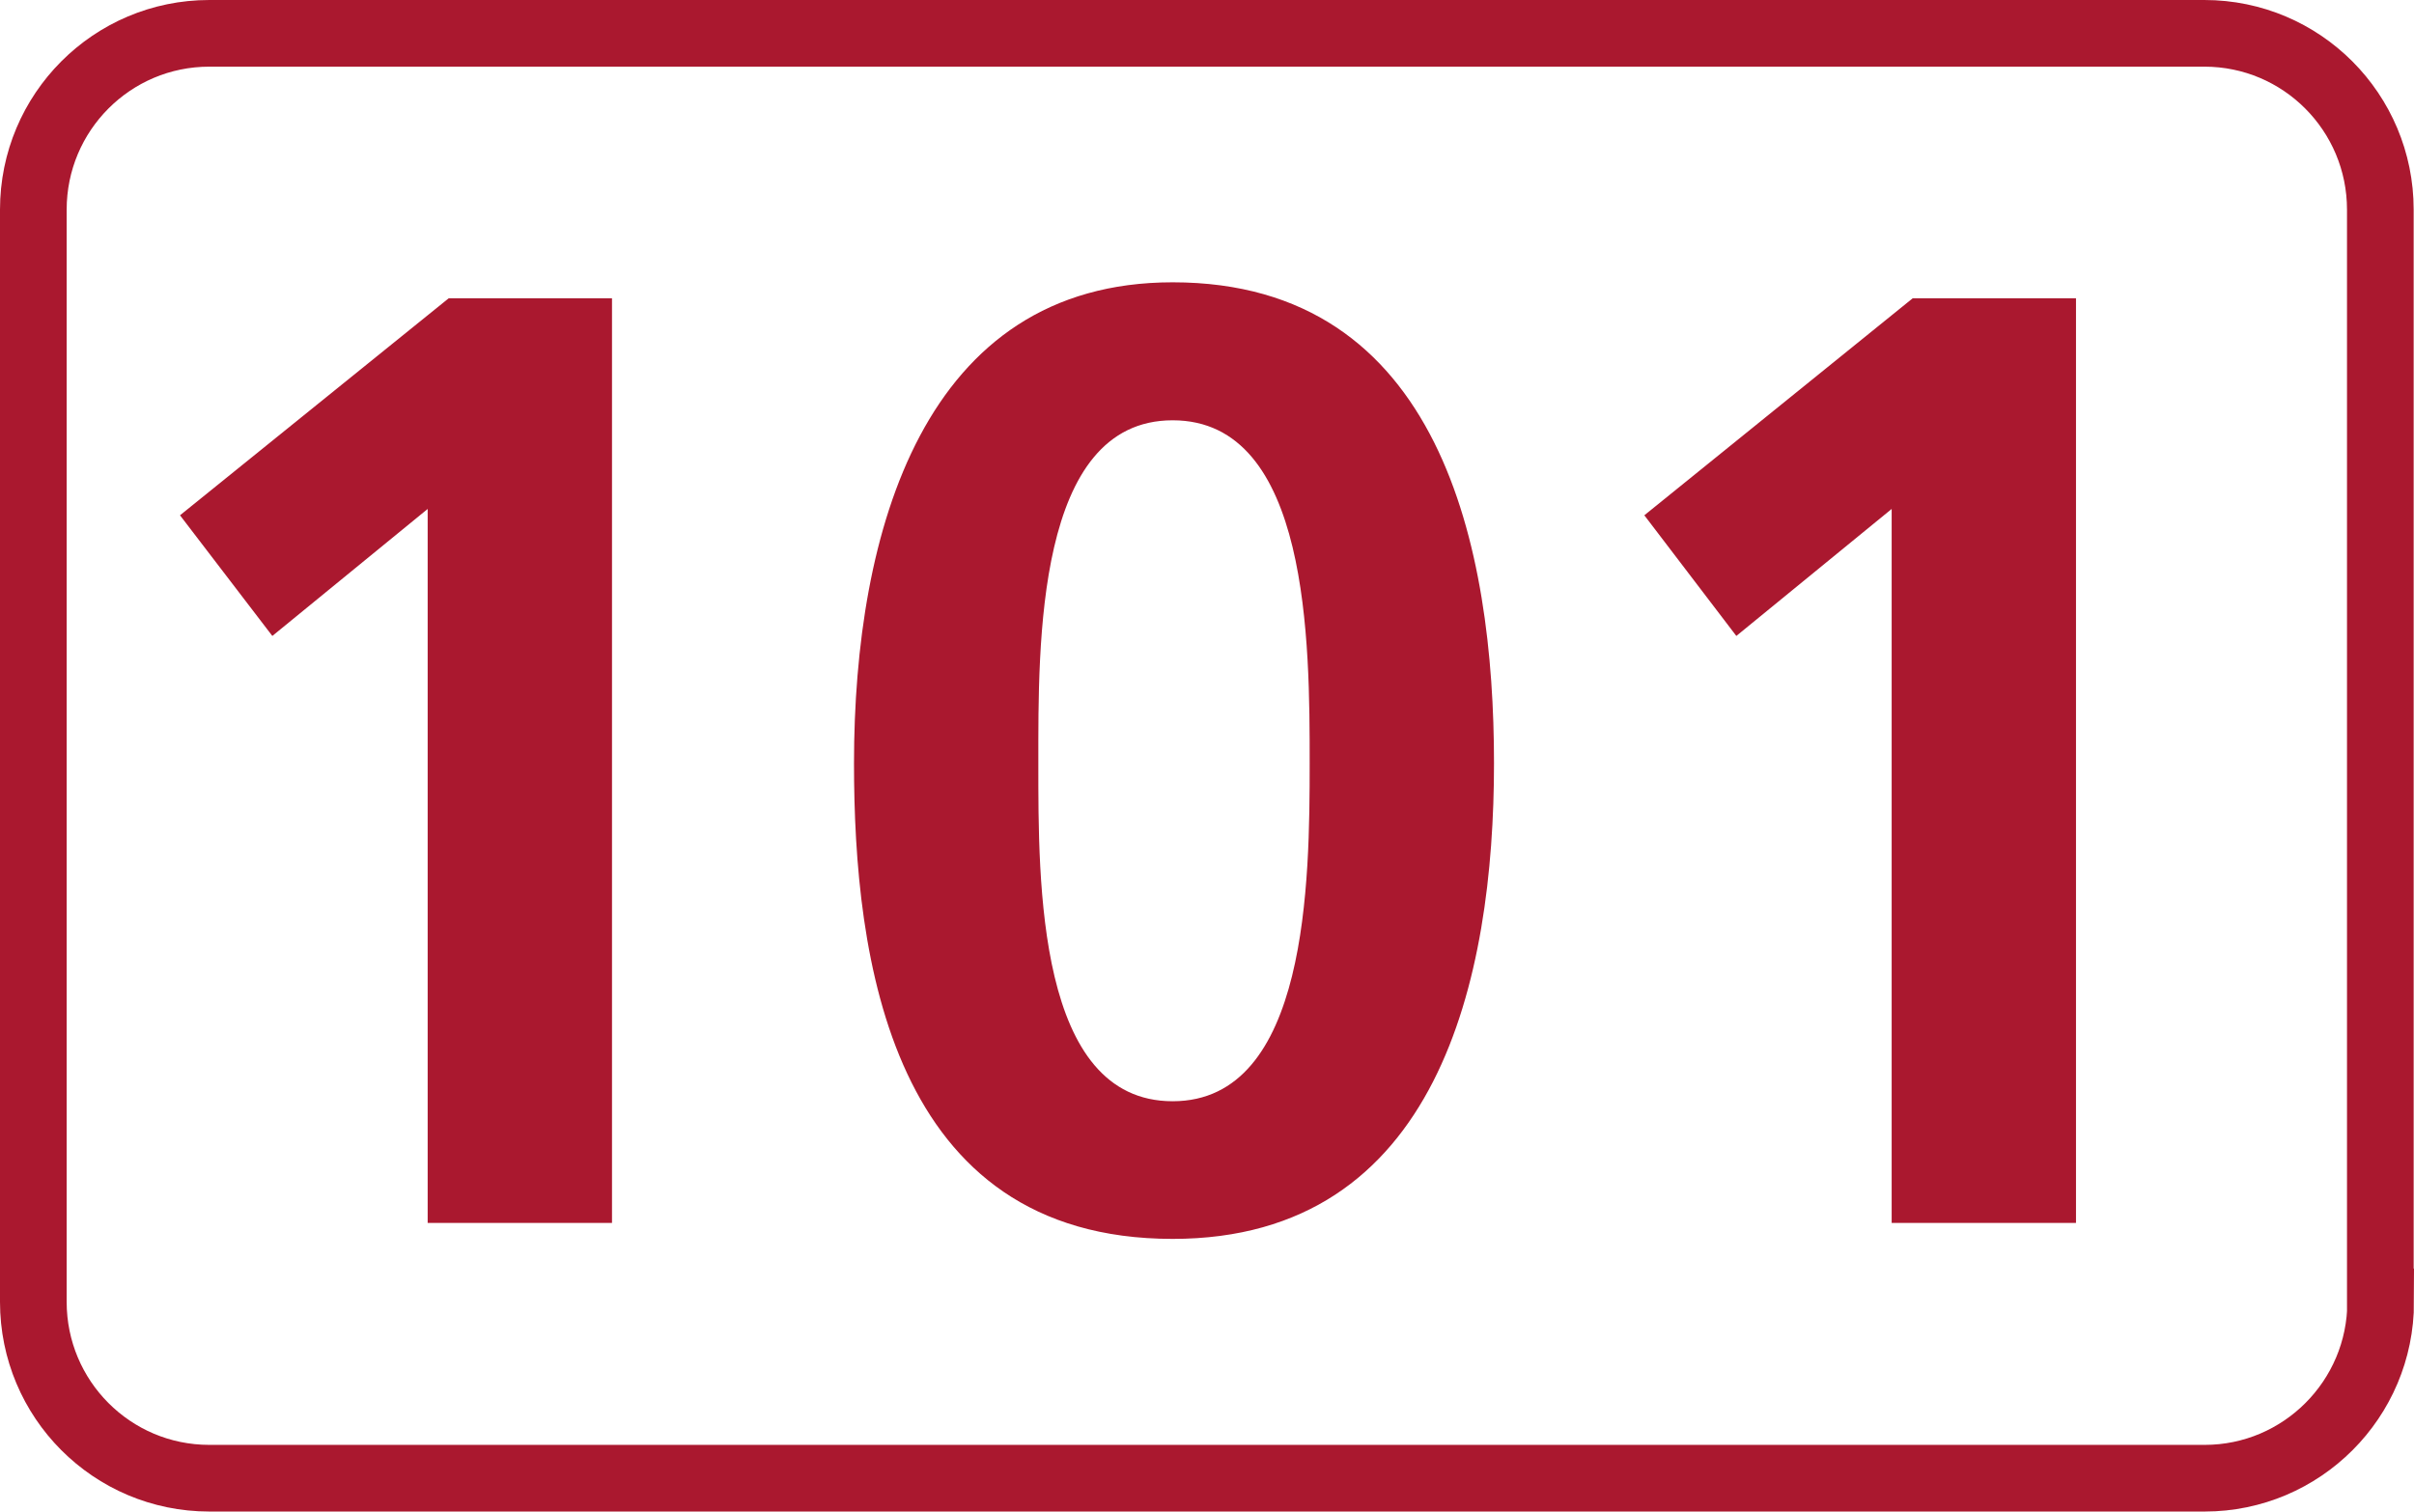
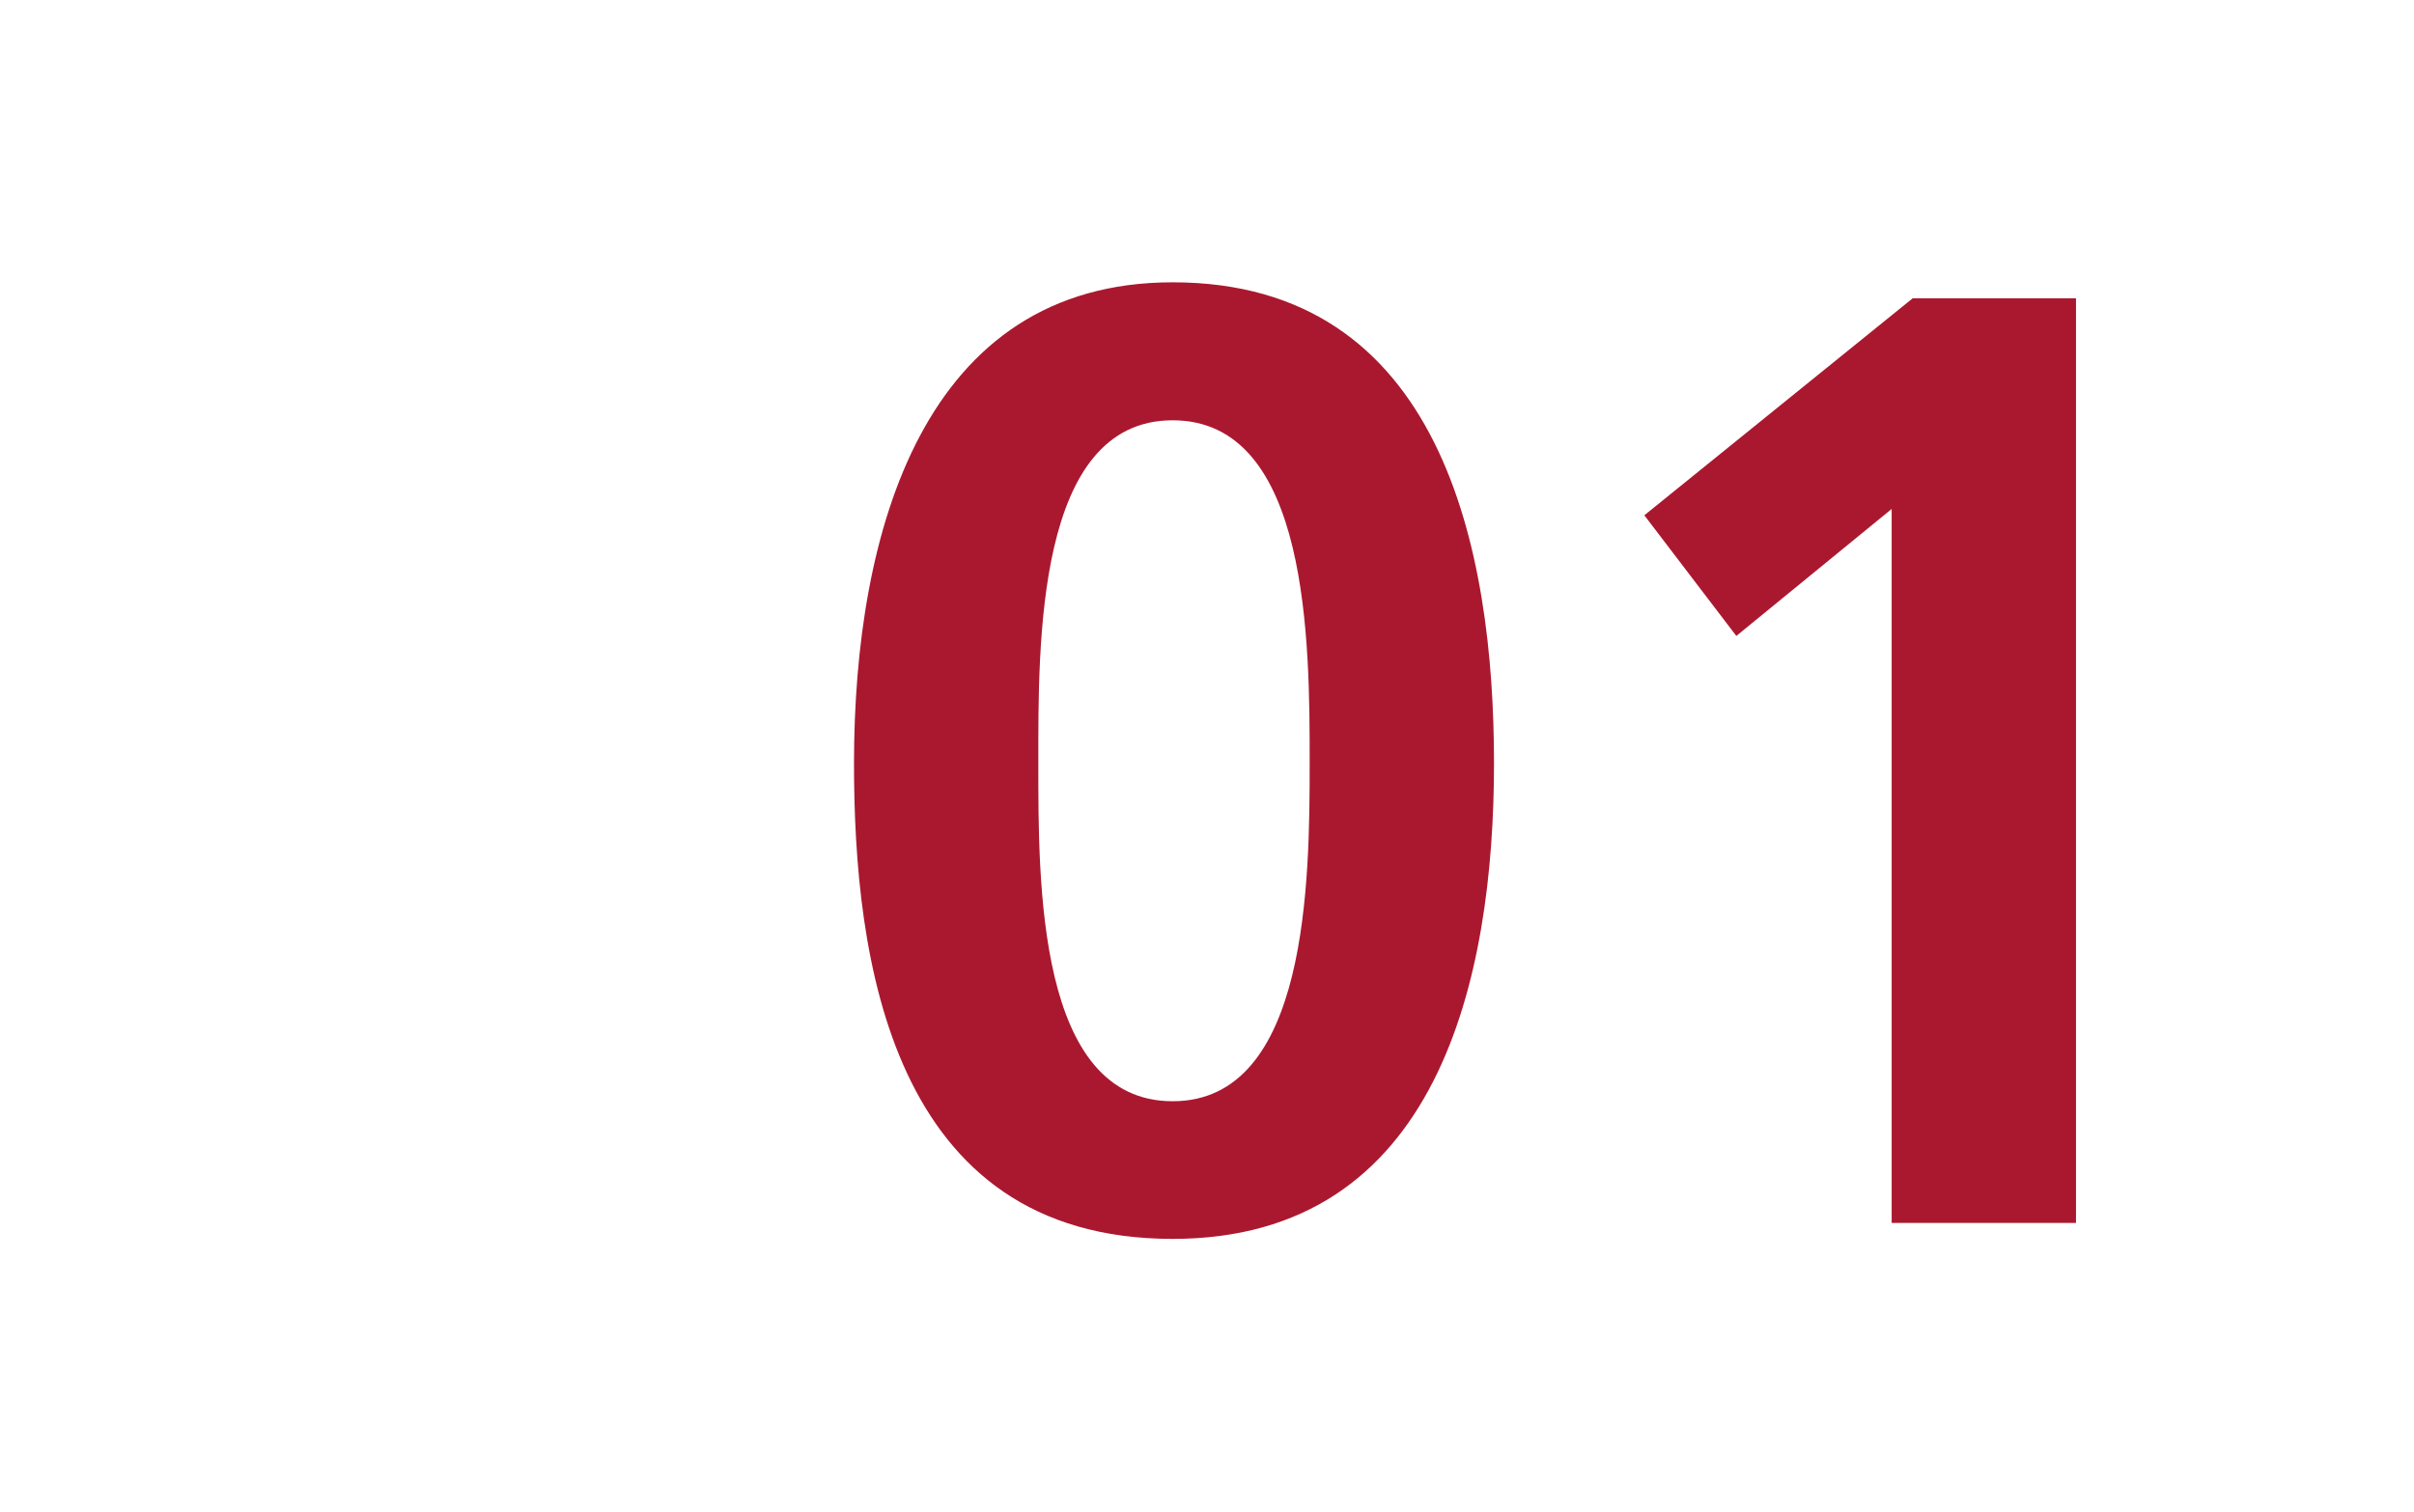
<svg xmlns="http://www.w3.org/2000/svg" id="a" viewBox="0 0 72.42 45.35">
  <defs>
    <style>.b{fill:#aa182f;}.c{fill:none;stroke:#aa182f;stroke-miterlimit:10;stroke-width:2px;}</style>
  </defs>
-   <path class="c" d="M71.42,39.06c0,2.92-2.37,5.29-5.28,5.29H6.28c-2.92,0-5.28-2.37-5.28-5.29V6.29C1,3.37,3.36,1,6.28,1h59.85c2.92,0,5.28,2.37,5.28,5.29V39.06Z" />
-   <polygon class="b" points="13.46 8.95 18.36 8.95 18.36 36.69 12.83 36.69 12.83 15.27 8.17 19.08 5.4 15.46 13.46 8.95" />
  <path class="b" d="M39.29,22.9c0-3.58,0-10.29-4.11-10.29s-4.03,6.72-4.03,10.29-.04,10.14,4.03,10.14,4.11-6.64,4.11-10.14m-13.67,0c0-6.96,2.09-14.43,9.56-14.43,8.06,0,9.64,7.99,9.64,14.43s-1.66,14.27-9.64,14.27c-8.49,0-9.56-8.47-9.56-14.27" />
  <polygon class="b" points="57.38 8.95 62.28 8.95 62.28 36.69 56.75 36.69 56.75 15.27 52.09 19.08 49.33 15.46 57.38 8.95" />
</svg>